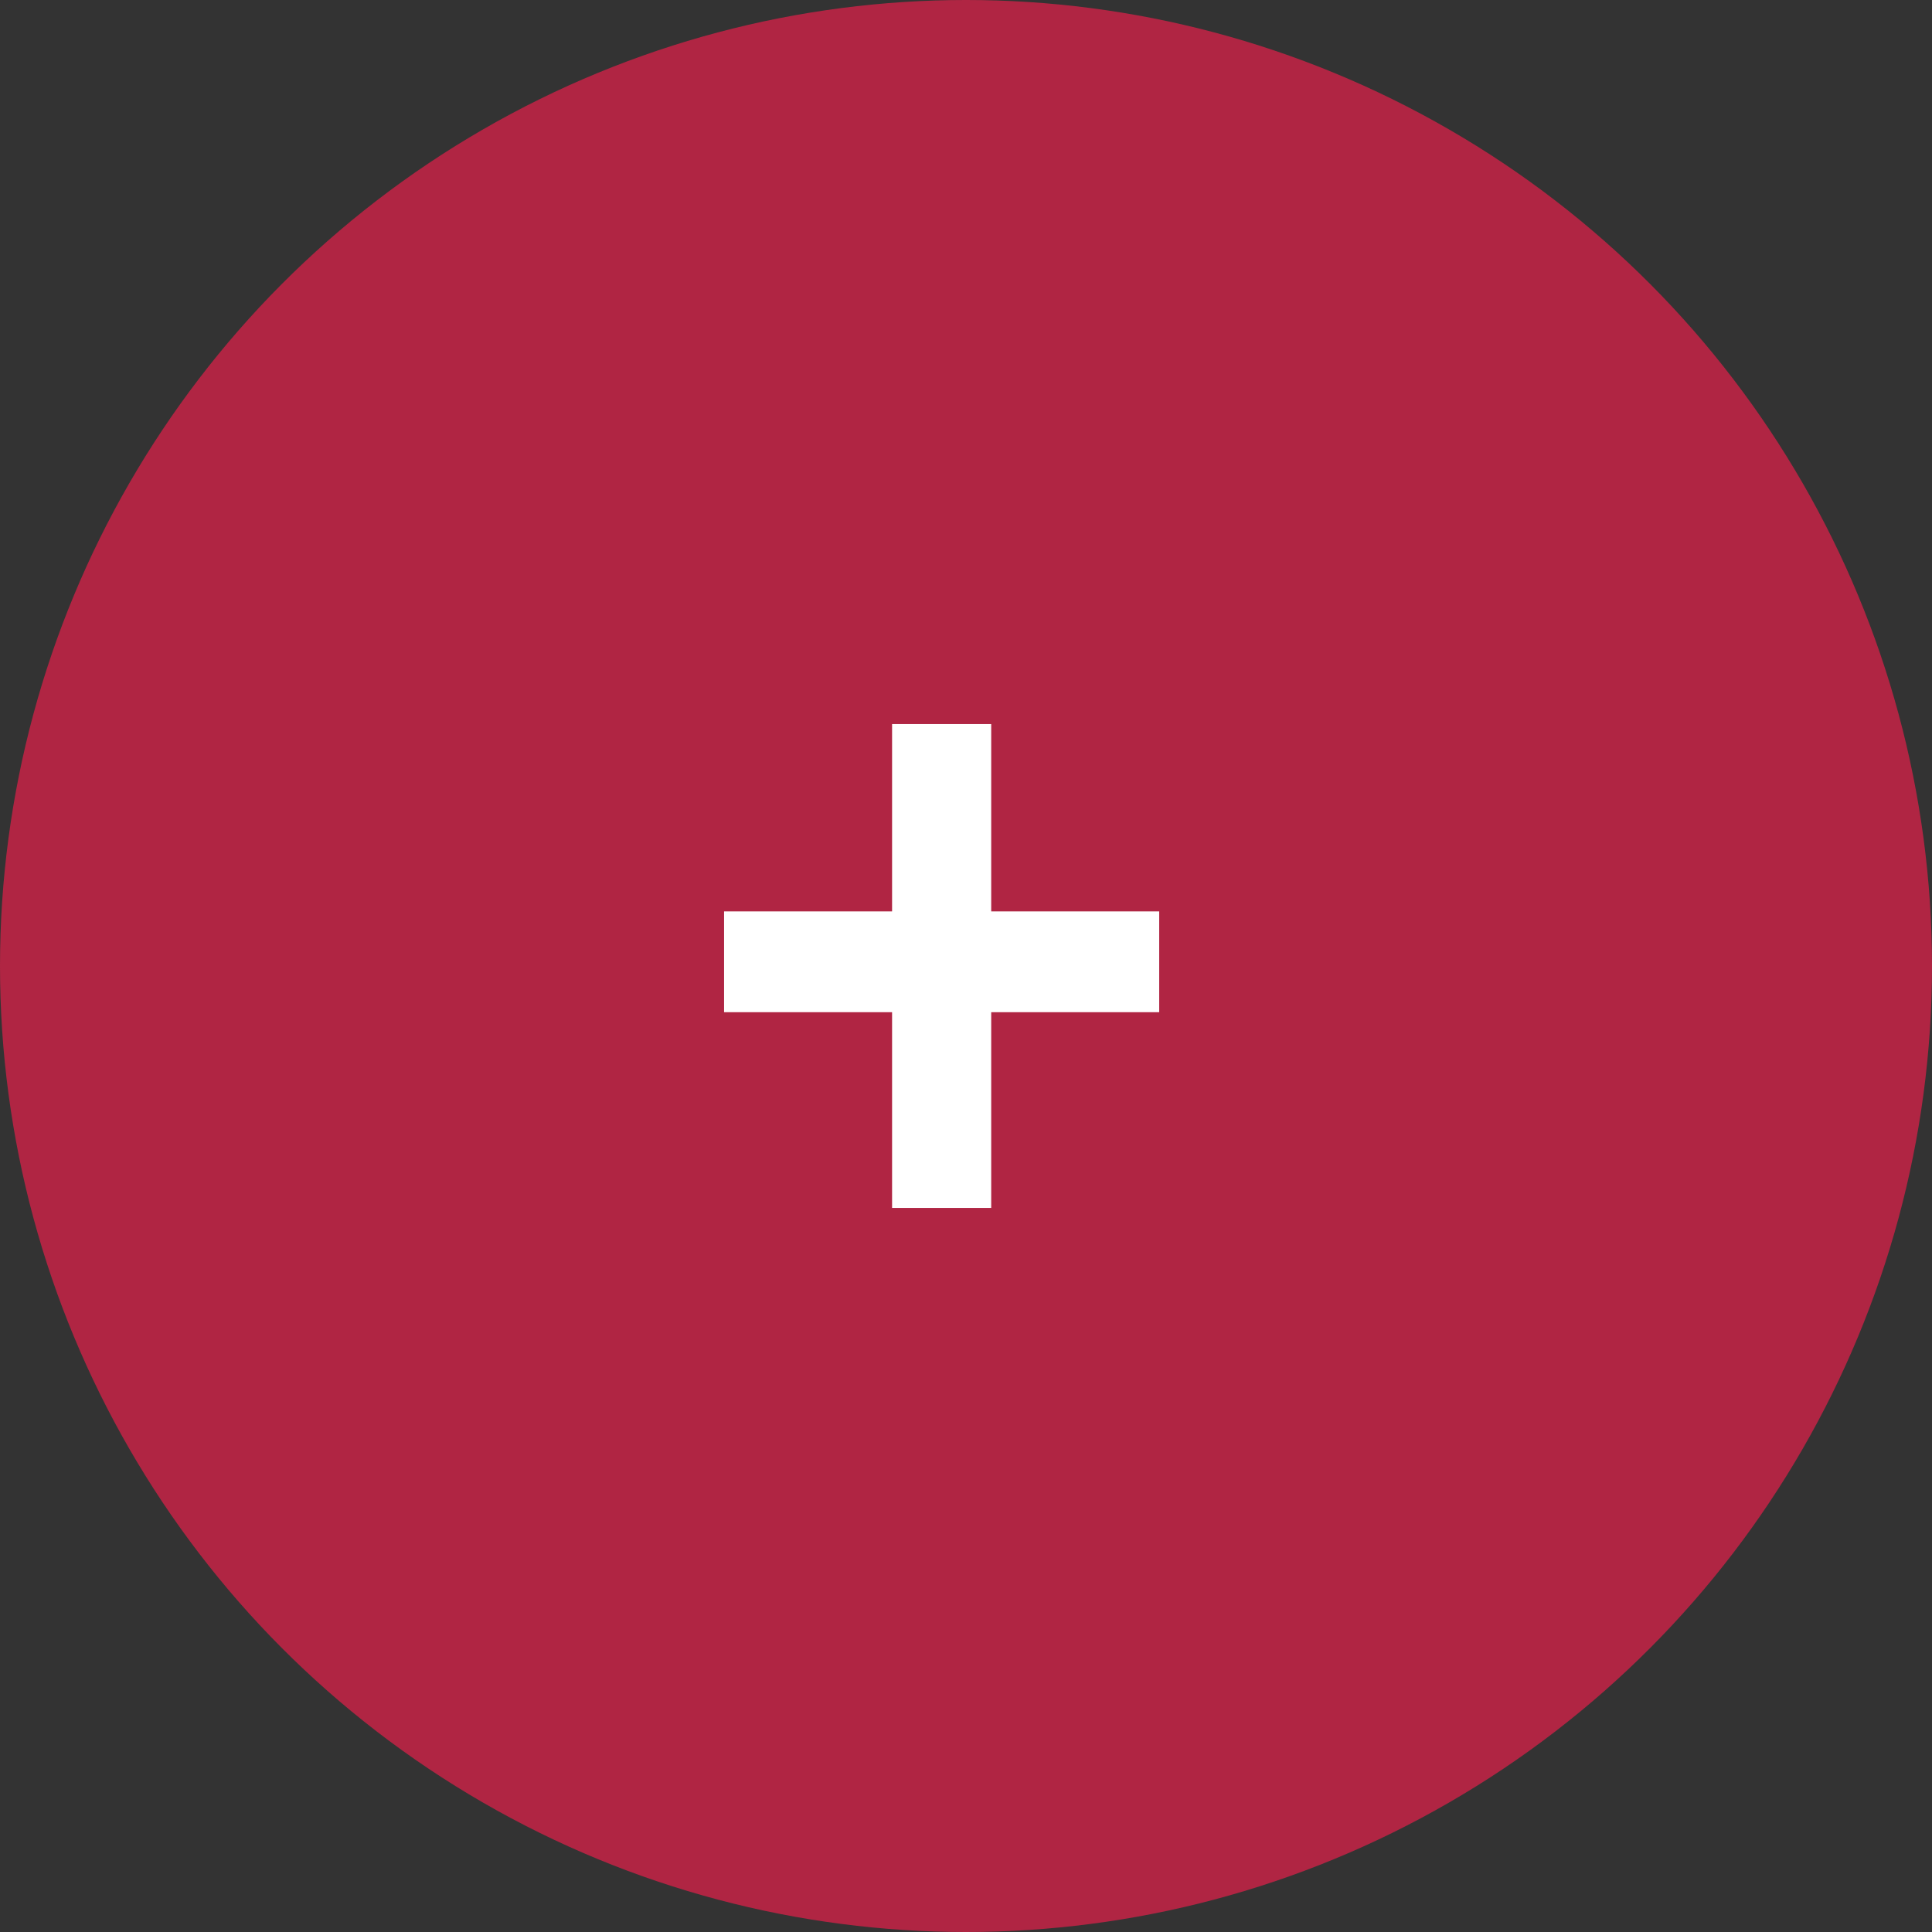
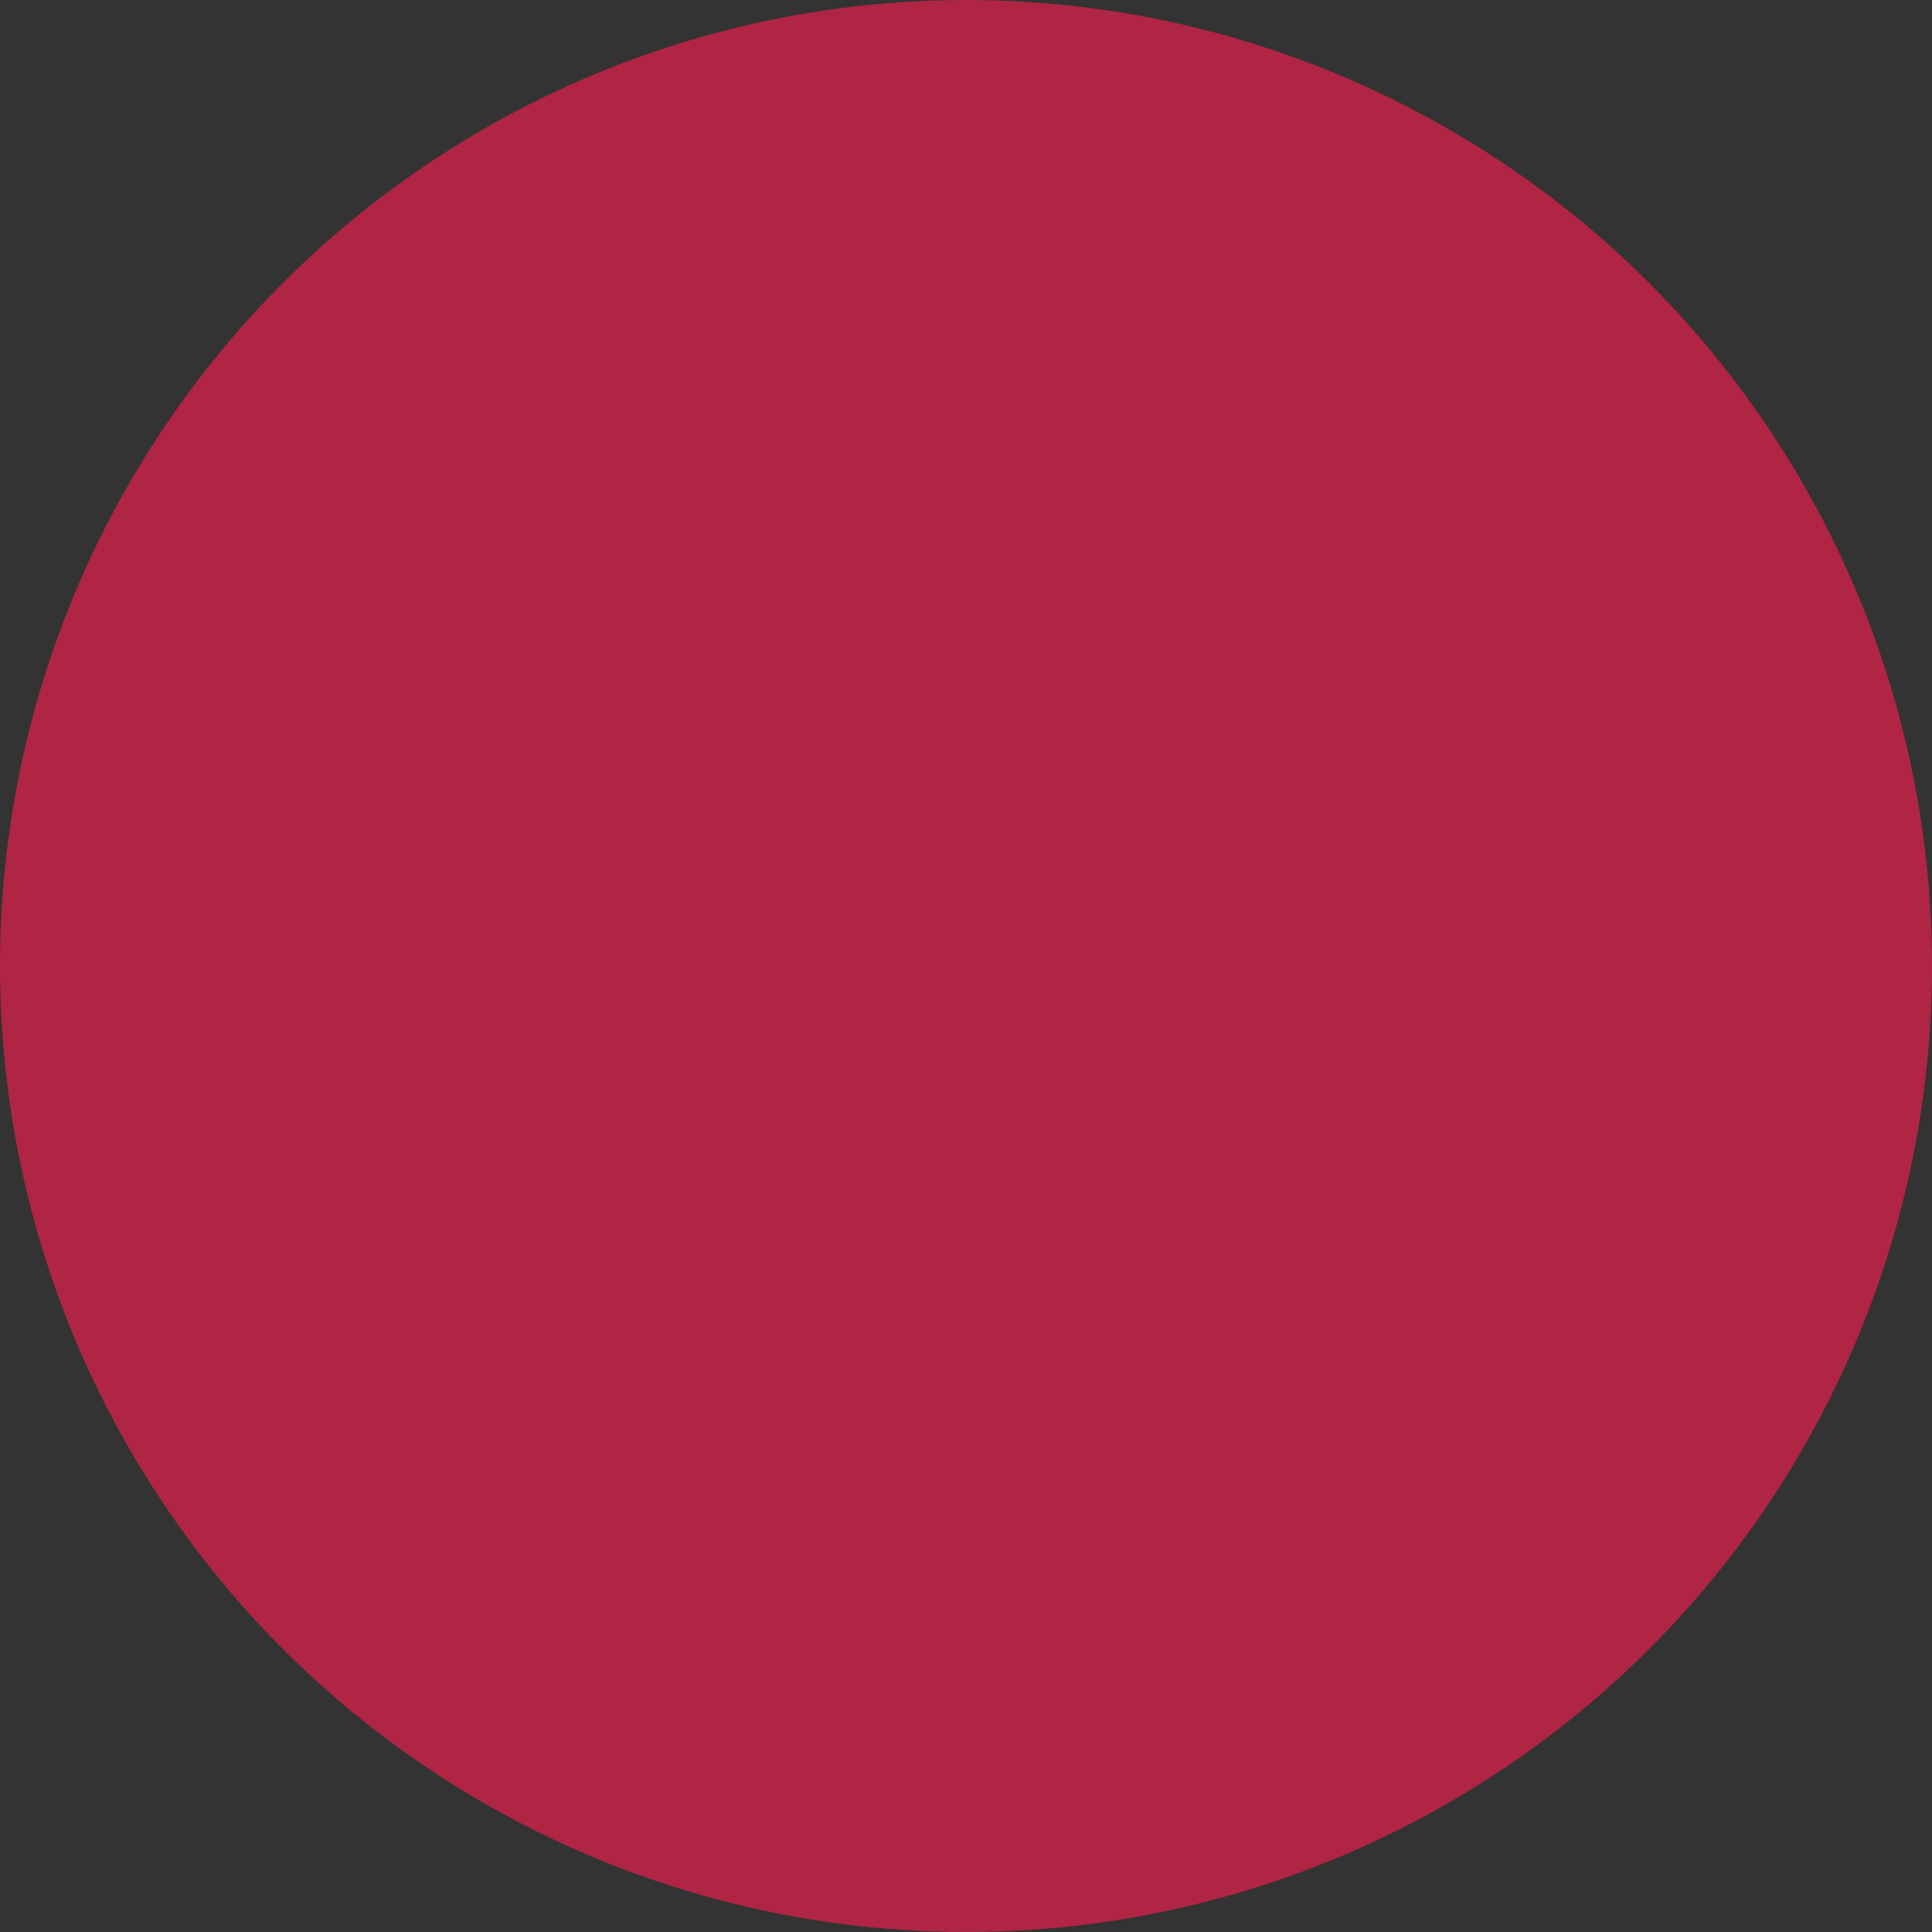
<svg xmlns="http://www.w3.org/2000/svg" viewBox="0 0 23 23">
  <rect x="0" y="0" width="23" height="23" fill="#333333" stroke="none" />
  <defs>
    <style>.cls-1{fill:#b02543;}.cls-2{fill:#fff;fill-rule:evenodd;}</style>
  </defs>
  <g id="Layer_2" data-name="Layer 2">
    <g id="Layer_1-2" data-name="Layer 1">
      <circle class="cls-1" cx="11.5" cy="11.5" r="11.5" />
-       <path class="cls-2" d="M10.62,14.38V12.05h-2v-1.2h2V8.62H11.8v2.23h2v1.2h-2v2.33Z" />
    </g>
  </g>
</svg>